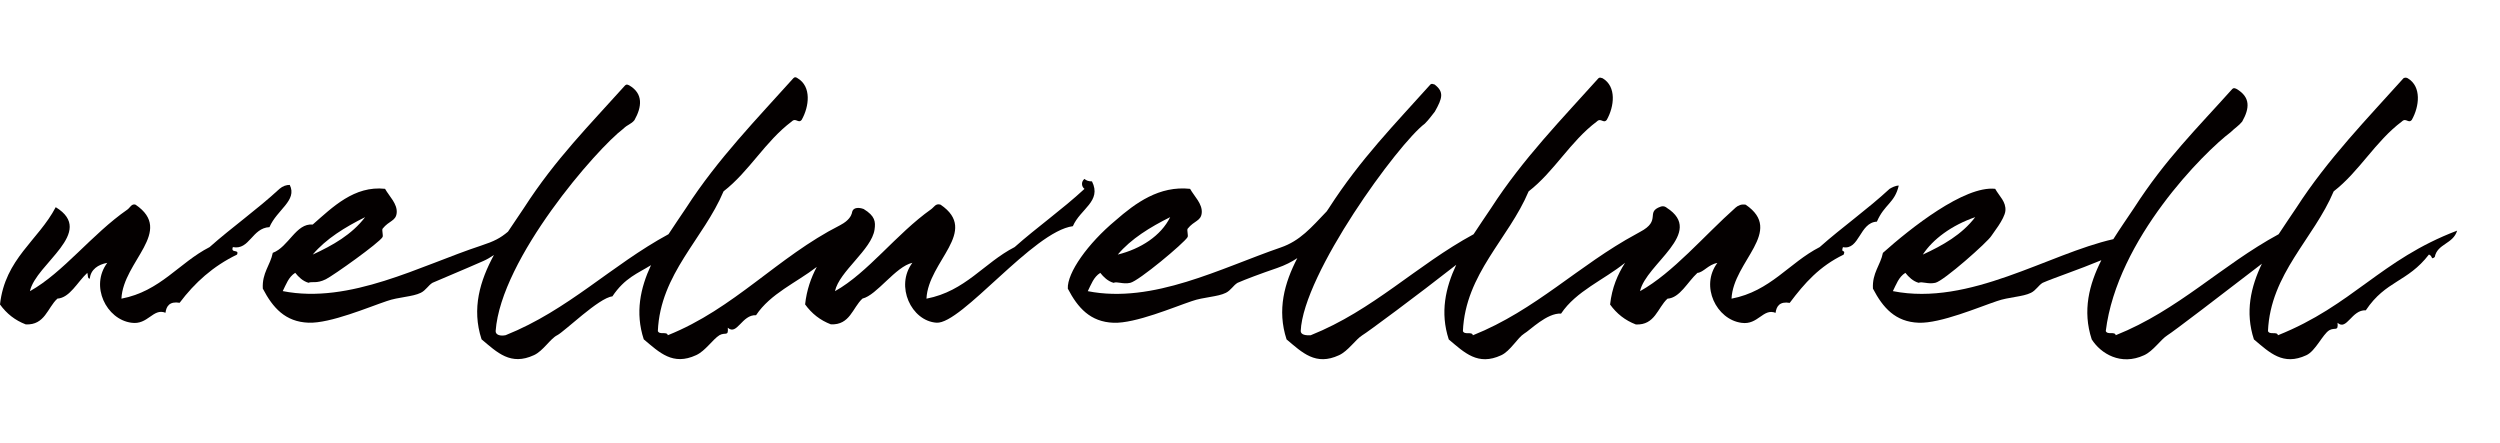
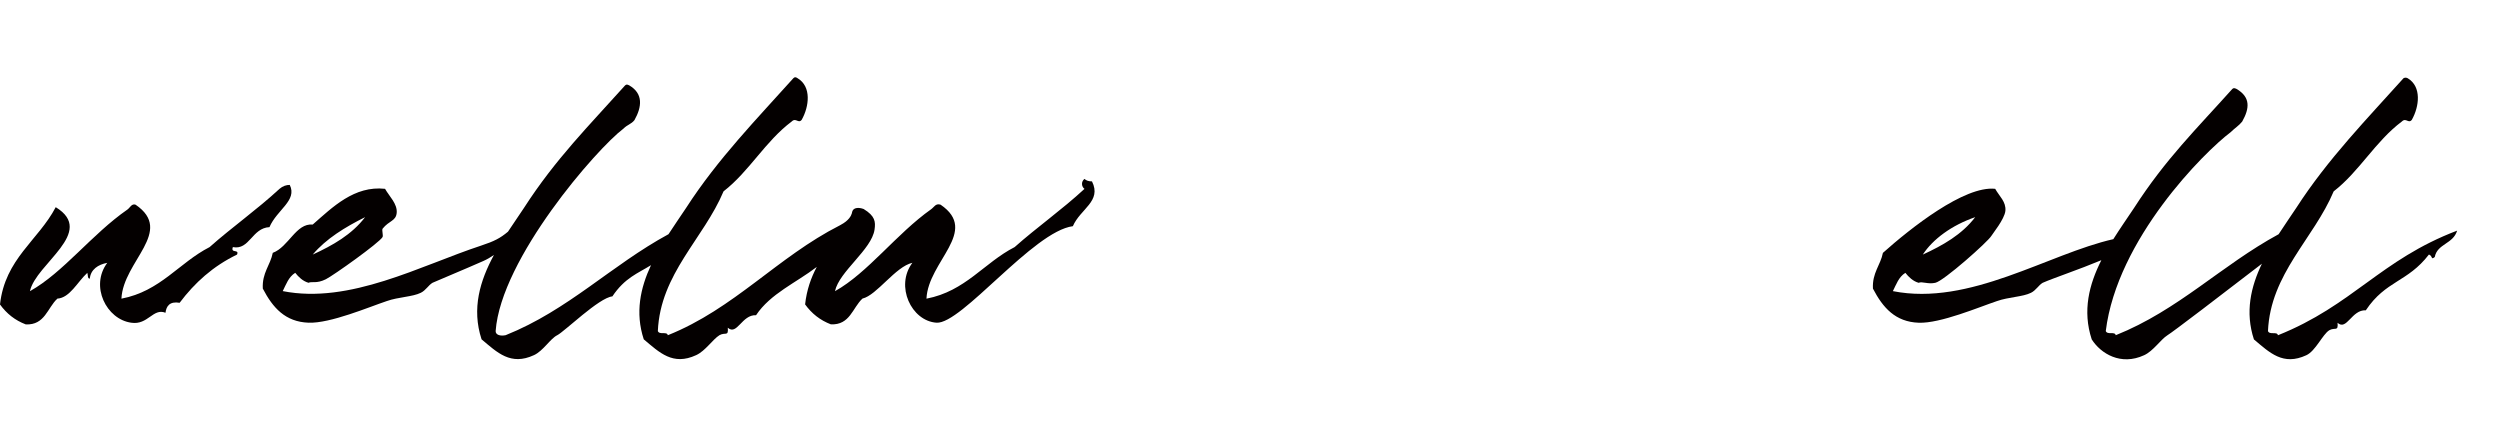
<svg xmlns="http://www.w3.org/2000/svg" version="1.1" id="圖層_1" x="0px" y="0px" viewBox="0 0 864.87 153.16" style="enable-background:new 0 0 864.87 153.16;" xml:space="preserve">
  <style type="text/css">
	.st0{fill:#040000;}
</style>
  <g>
    <path class="st0" d="M377.77,62.75c-1.15,0-2.01-0.29-2.59-0.86c-1.15,0.86-1.15,2.59,0,3.45c-7.77,7.19-16.4,13.24-24.17,20.14   c-10.65,5.47-16.98,15.25-30.5,17.84c0.58-12.95,18.41-23.31,4.89-32.51c-1.71-0.57-2.23,0.84-3.27,1.57   c-12.06,8.53-21.88,21.99-33.27,28.35c1.45-6.83,12.71-14.39,13.69-21.32c0.39-2.71,0.21-4.67-3.76-7.1   c-1.76-0.65-3.2-0.44-3.76,0.44c-0.11,0.17-0.18,0.35-0.23,0.53l0-0.01c0,0,0,0.03,0,0.03c-0.05,0.16-0.08,0.33-0.11,0.51   c-0.24,0.83-1.03,2.48-3.8,3.95c-0.14,0.07-0.24,0.14-0.35,0.2c-21.57,10.95-36.53,28.82-59.51,38.01c-0.29-1.44-2.88,0-3.45-1.44   c0.86-19.85,15.83-31.94,22.73-48.34c8.92-6.91,14.39-17.27,23.59-24.17c1.44-1.44,2.3,0.86,3.45-0.58   c2.59-4.6,3.45-11.51-1.44-14.39c-0.48-0.33-0.94-0.53-1.44,0c-12.37,13.81-26.18,27.91-37.12,44.89   c-1.95,2.92-4.05,5.95-6.08,9.08c-19.81,10.74-34.66,26.26-56.35,34.94c-1.88,0.38-3.49-0.11-3.45-1.44   c1.81-25.06,35-63.11,44.21-70.02c1.44-1.44,2.65-1.5,3.81-2.94c2.59-4.6,3.1-9.15-1.79-12.02c-0.52-0.22-0.92-0.5-1.44,0   c-12.37,13.81-24.06,25.42-35,42.4c-1.77,2.65-3.66,5.39-5.52,8.21c-2.68,2.24-4.74,3.32-9.27,4.81   c-21,6.91-45.41,20.35-68.65,15.75c1.15-2.3,2.01-4.89,4.32-6.33c1.15,1.44,2.59,2.88,4.6,3.45c1.15-0.58,2.74,0.4,6-1.23   c2.62-1.31,18.45-12.58,19.61-14.59c0.29-0.58-0.29-2.3,0-2.88c2.3-2.88,4.6-2.59,4.89-5.47c0.29-3.17-2.59-5.75-4.03-8.34   c-10.64-1.15-18.13,6.33-25.03,12.37c-5.75-0.57-8.34,7.77-13.81,9.78c-0.86,4.32-3.74,6.9-3.45,12.37   c3.45,6.62,7.77,11.51,15.83,11.8c7.48,0.29,21-5.46,27.05-7.48c4.03-1.44,8.92-1.44,11.8-2.88c1.73-0.86,2.59-2.59,4.03-3.45   c3.21-1.41,10.78-4.53,17.55-7.52c1.39-0.61,2.58-1.34,3.7-2.1c-4.8,8.86-7.77,18.54-4.28,29.18c5.47,4.6,10.07,9.21,18.13,5.47   c3.17-1.44,5.63-5.69,8.06-6.9c2.46-1.23,14.5-13.02,19.06-13.42c4.31-6.46,8.87-7.99,13.37-10.81   c-3.68,7.89-5.54,16.42-2.51,25.66c5.47,4.6,10.07,9.21,18.13,5.47c3.17-1.44,5.75-5.47,8.06-6.9c2.01-1.15,3.17,0.58,2.88-2.59   c3.17,2.88,4.89-4.6,9.78-4.32c4.98-7.48,13.85-11.21,21.01-16.71c-1.99,3.74-3.49,7.94-4.04,12.97c2.3,3.17,5.18,5.47,8.92,6.9   c6.62,0.29,7.48-5.75,10.93-8.92c4.95-1.14,11.44-11.09,17.26-12.37c-6.04,8.06-0.34,20.13,8.34,20.72   c8.66,0.59,33.47-31.61,47.18-33.39C373.74,72.23,381.23,69.65,377.77,62.75z M126.31,75.12c-4.6,6.04-11.22,9.78-18.13,12.95   C112.79,82.6,119.4,78.57,126.31,75.12z" />
-     <path class="st0" d="M656.87,64.2c-1.15,0-2.38,0.66-3.18,1.14c-7.77,7.19-16.4,13.24-24.17,20.14   c-10.65,5.47-16.98,15.25-30.5,17.84c0.58-12.95,18.41-23.31,4.89-32.51c-1.41-0.27-2.61,0.24-3.45,0.98   c-11.1,9.88-21.62,22.53-33.09,28.94c2-9.43,22.71-20.28,9.19-28.88l0-0.01c0,0-0.84-0.79-2.07-0.35   c-5.44,1.92,0.49,4.74-7.13,8.74c-0.53,0.28-0.94,0.51-1.27,0.71c-19.91,10.74-34.78,26.34-56.55,35.05   c-0.29-1.44-2.88,0-3.45-1.44c0.86-19.85,15.83-31.94,22.73-48.34c8.92-6.91,14.39-17.27,23.59-24.17c1.44-1.44,2.3,0.86,3.45-0.58   c2.59-4.6,3.45-11.51-1.44-14.39c-0.59-0.17-0.96-0.39-1.44,0c-12.37,13.81-26.18,27.91-37.12,44.89   c-1.95,2.92-4.05,5.95-6.08,9.08c-19.81,10.74-34.66,26.26-56.35,34.94c-1.76,0.09-3.38-0.15-3.45-1.44   c0.86-19.85,33.74-64.87,42.95-71.78c1.44-1.44,2.31-2.72,3.46-4.16c2.59-4.6,3.28-6.78-0.1-9.37c-0.66-0.17-1-0.39-1.44,0   c-12.37,13.81-24.16,25.74-35.09,42.72c-0.25,0.38-0.52,0.77-0.78,1.16c-5.38,5.63-9.2,10.2-15.92,12.51   c-20.56,7.06-44.2,19.57-66.74,15.11c1.15-2.3,2.01-4.89,4.32-6.33c1.15,1.44,2.59,2.88,4.61,3.45c1.15-0.58,3.16,0.57,5.75,0   c2.88-0.58,18.7-13.81,19.85-15.83c0.29-0.58-0.29-2.3,0-2.88c2.3-2.88,4.6-2.59,4.89-5.47c0.29-3.17-2.59-5.75-4.03-8.34   c-10.64-1.15-18.91,4.91-25.81,10.95c-9.54,7.93-16.77,18.11-16.49,23.58c3.45,6.62,7.77,11.51,15.83,11.8   c7.48,0.29,21-5.46,27.05-7.48c4.03-1.44,8.92-1.44,11.8-2.88c1.73-0.86,2.59-2.59,4.03-3.45c2.7-1.19,7.97-3.17,13.75-5.15   c2.72-0.94,5-2.11,6.94-3.41c-4.46,8.58-7.07,17.91-3.72,28.13c5.47,4.6,10.07,9.21,18.13,5.47c3.17-1.44,5.75-5.47,8.06-6.9   c1.64-0.94,19.07-13.85,32.51-24.39c-3.73,7.94-5.64,16.52-2.59,25.83c5.47,4.6,10.07,9.21,18.13,5.47   c3.17-1.44,5.66-6.06,7.96-7.49c2.01-1.15,7.88-7.21,12.77-6.93c5.19-7.78,14.76-11.62,22.13-17.56c-2.55,4-4.54,8.56-5.18,14.43   c2.3,3.17,5.18,5.47,8.92,6.9c6.62,0.29,7.48-5.75,10.93-8.92c4.32-0.29,6.9-5.75,10.36-8.92c2.13-0.2,3.74-2.88,6.9-3.45   c-6.04,8.06-0.29,19.57,8.34,20.72c5.75,0.86,7.48-5.18,11.8-3.45c0.29-2.3,1.44-4.03,4.89-3.45c5.18-6.9,10.31-12.66,18.65-16.69   c0.86-2.01-1.1-0.29-0.24-2.59c5.75,1.15,5.71-8.53,11.75-8.82C651.92,70.61,655.44,70.31,656.87,64.2z M404.82,75.12   c-3.17,6.47-10.23,10.99-18.13,12.95C391.29,82.6,397.91,78.57,404.82,75.12z" />
    <path class="st0" d="M788.05,115.98c-0.29-1.44-2.88,0-3.45-1.44c0.86-19.85,15.83-31.94,22.73-48.34   c8.92-6.91,14.39-17.27,23.59-24.17c1.44-1.44,2.3,0.86,3.45-0.58c2.59-4.6,3.45-11.51-1.44-14.39c-0.51-0.26-0.95-0.26-1.44,0   c-12.37,13.81-26.18,27.91-37.12,44.89c-1.95,2.92-4.05,5.95-6.08,9.08c-19.81,10.74-34.66,26.26-56.35,34.94   c-0.29-1.44-2.88,0-3.45-1.44c3.91-31.79,34.01-61.9,43.22-68.81c1.44-1.44,2.82-2.22,3.97-3.66c2.59-4.6,2.93-8.43-1.96-11.3   c-0.52-0.21-0.96-0.46-1.44,0c-12.37,13.81-23.07,24.21-34.01,41.19c-2.3,3.45-4.82,7.05-7.17,10.79   c-22.54,5.09-49.65,23.25-76.26,17.98c1.15-2.3,2.01-4.89,4.32-6.33c1.15,1.44,2.59,2.88,4.6,3.45c1.15-0.58,3.17,0.57,5.75,0   c2.88-0.58,18.26-14.24,19.42-16.26c0.29-0.58,4.54-5.75,4.83-8.63c0.29-3.17-2.09-5.04-3.53-7.63   c-10.65-1.15-29.32,13.65-38.84,22.16c-0.86,4.32-3.74,6.9-3.45,12.37c3.45,6.62,7.77,11.51,15.83,11.8   c7.48,0.29,21-5.46,27.05-7.48c4.03-1.44,8.92-1.44,11.8-2.88c1.73-0.86,2.59-2.59,4.03-3.45c3.84-1.69,12.61-4.61,20.31-7.83   c-4.23,8.37-6.59,17.47-3.33,27.4c3.12,4.92,10.07,9.21,18.13,5.47c3.17-1.44,5.76-5.47,8.06-6.9c1.63-0.93,19.5-14.6,32.68-24.75   c-3.85,8.04-5.86,16.74-2.76,26.19c5.47,4.6,10.07,9.21,18.13,5.47c3.17-1.44,5.62-7.19,7.92-8.63c2.01-1.15,3.17,0.58,2.88-2.59   c3.17,2.88,4.89-4.6,9.78-4.32c6.91-10.36,14.39-9.63,21.84-19.3c1.44,0.57,0.57,2.01,2.01,0.86c0.86-4.6,6.36-4.47,7.74-9.12   C823.53,89.86,813.95,105.62,788.05,115.98z M683.32,75.12c-4.6,6.04-11.22,9.78-18.13,12.95   C668.64,82.77,675.16,77.94,683.32,75.12z" />
    <path class="st0" d="M100.24,63.97c-1.15,0-2.37,0.34-3.56,1.37c-7.77,7.19-16.4,13.24-24.17,20.14   c-10.65,5.47-16.98,15.25-30.5,17.84c0.58-12.95,18.41-23.31,4.89-32.51c-1.34-0.49-1.94,1.07-2.82,1.68   C31.79,81,21.91,94.28,10.36,100.73c2.01-9.5,23.02-20.43,8.92-29.06C13.24,83.18,1.73,89.51,0,105.33c2.3,3.17,5.18,5.47,8.92,6.9   c6.62,0.29,7.48-5.75,10.93-8.92c4.32-0.29,6.91-5.75,10.36-8.92c0.29,0.86,0,2.01,0.86,2.01c0.29-3.17,2.88-4.89,6.04-5.47   c-6.04,8.06-0.29,19.57,8.34,20.72c5.75,0.86,7.48-5.18,11.8-3.45c0.29-2.3,1.44-4.03,4.89-3.45C67.33,97.85,73.66,92.1,82,88.07   c0.86-2.01-2.3-0.29-1.44-2.59c5.76,1.15,6.62-6.62,12.66-6.9C95.81,72.53,102.92,69.37,100.24,63.97z" />
  </g>
</svg>